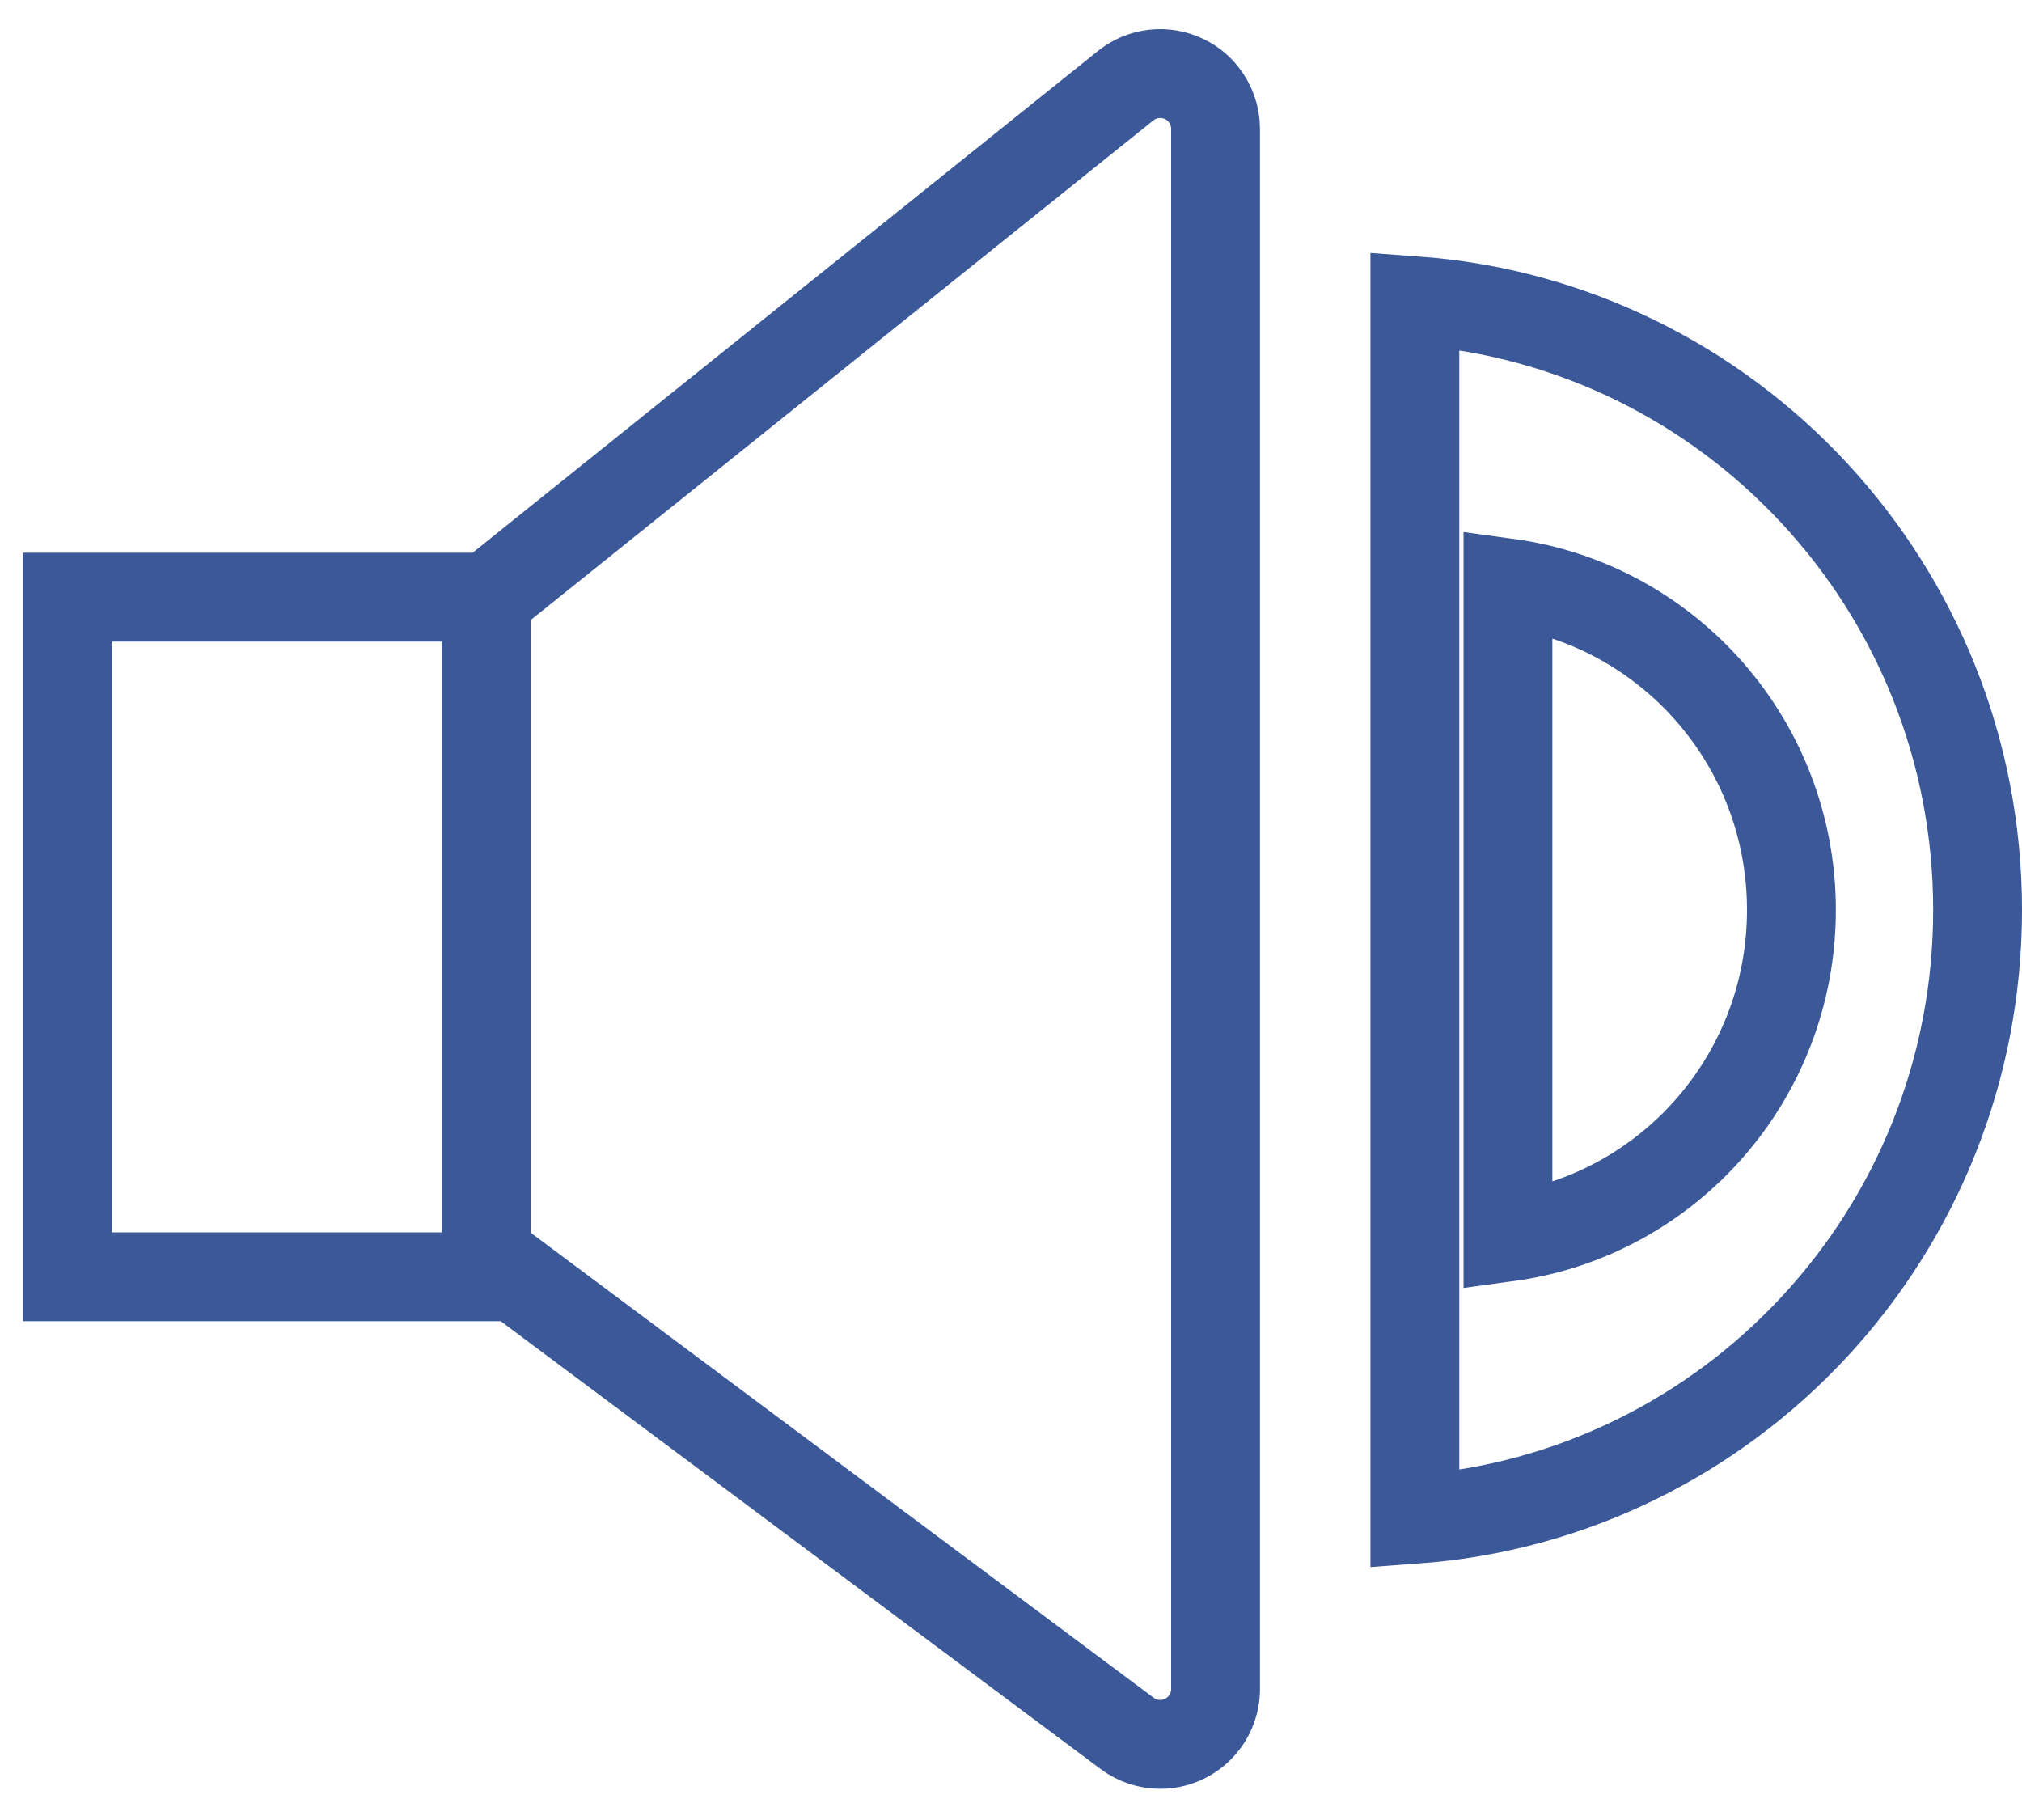
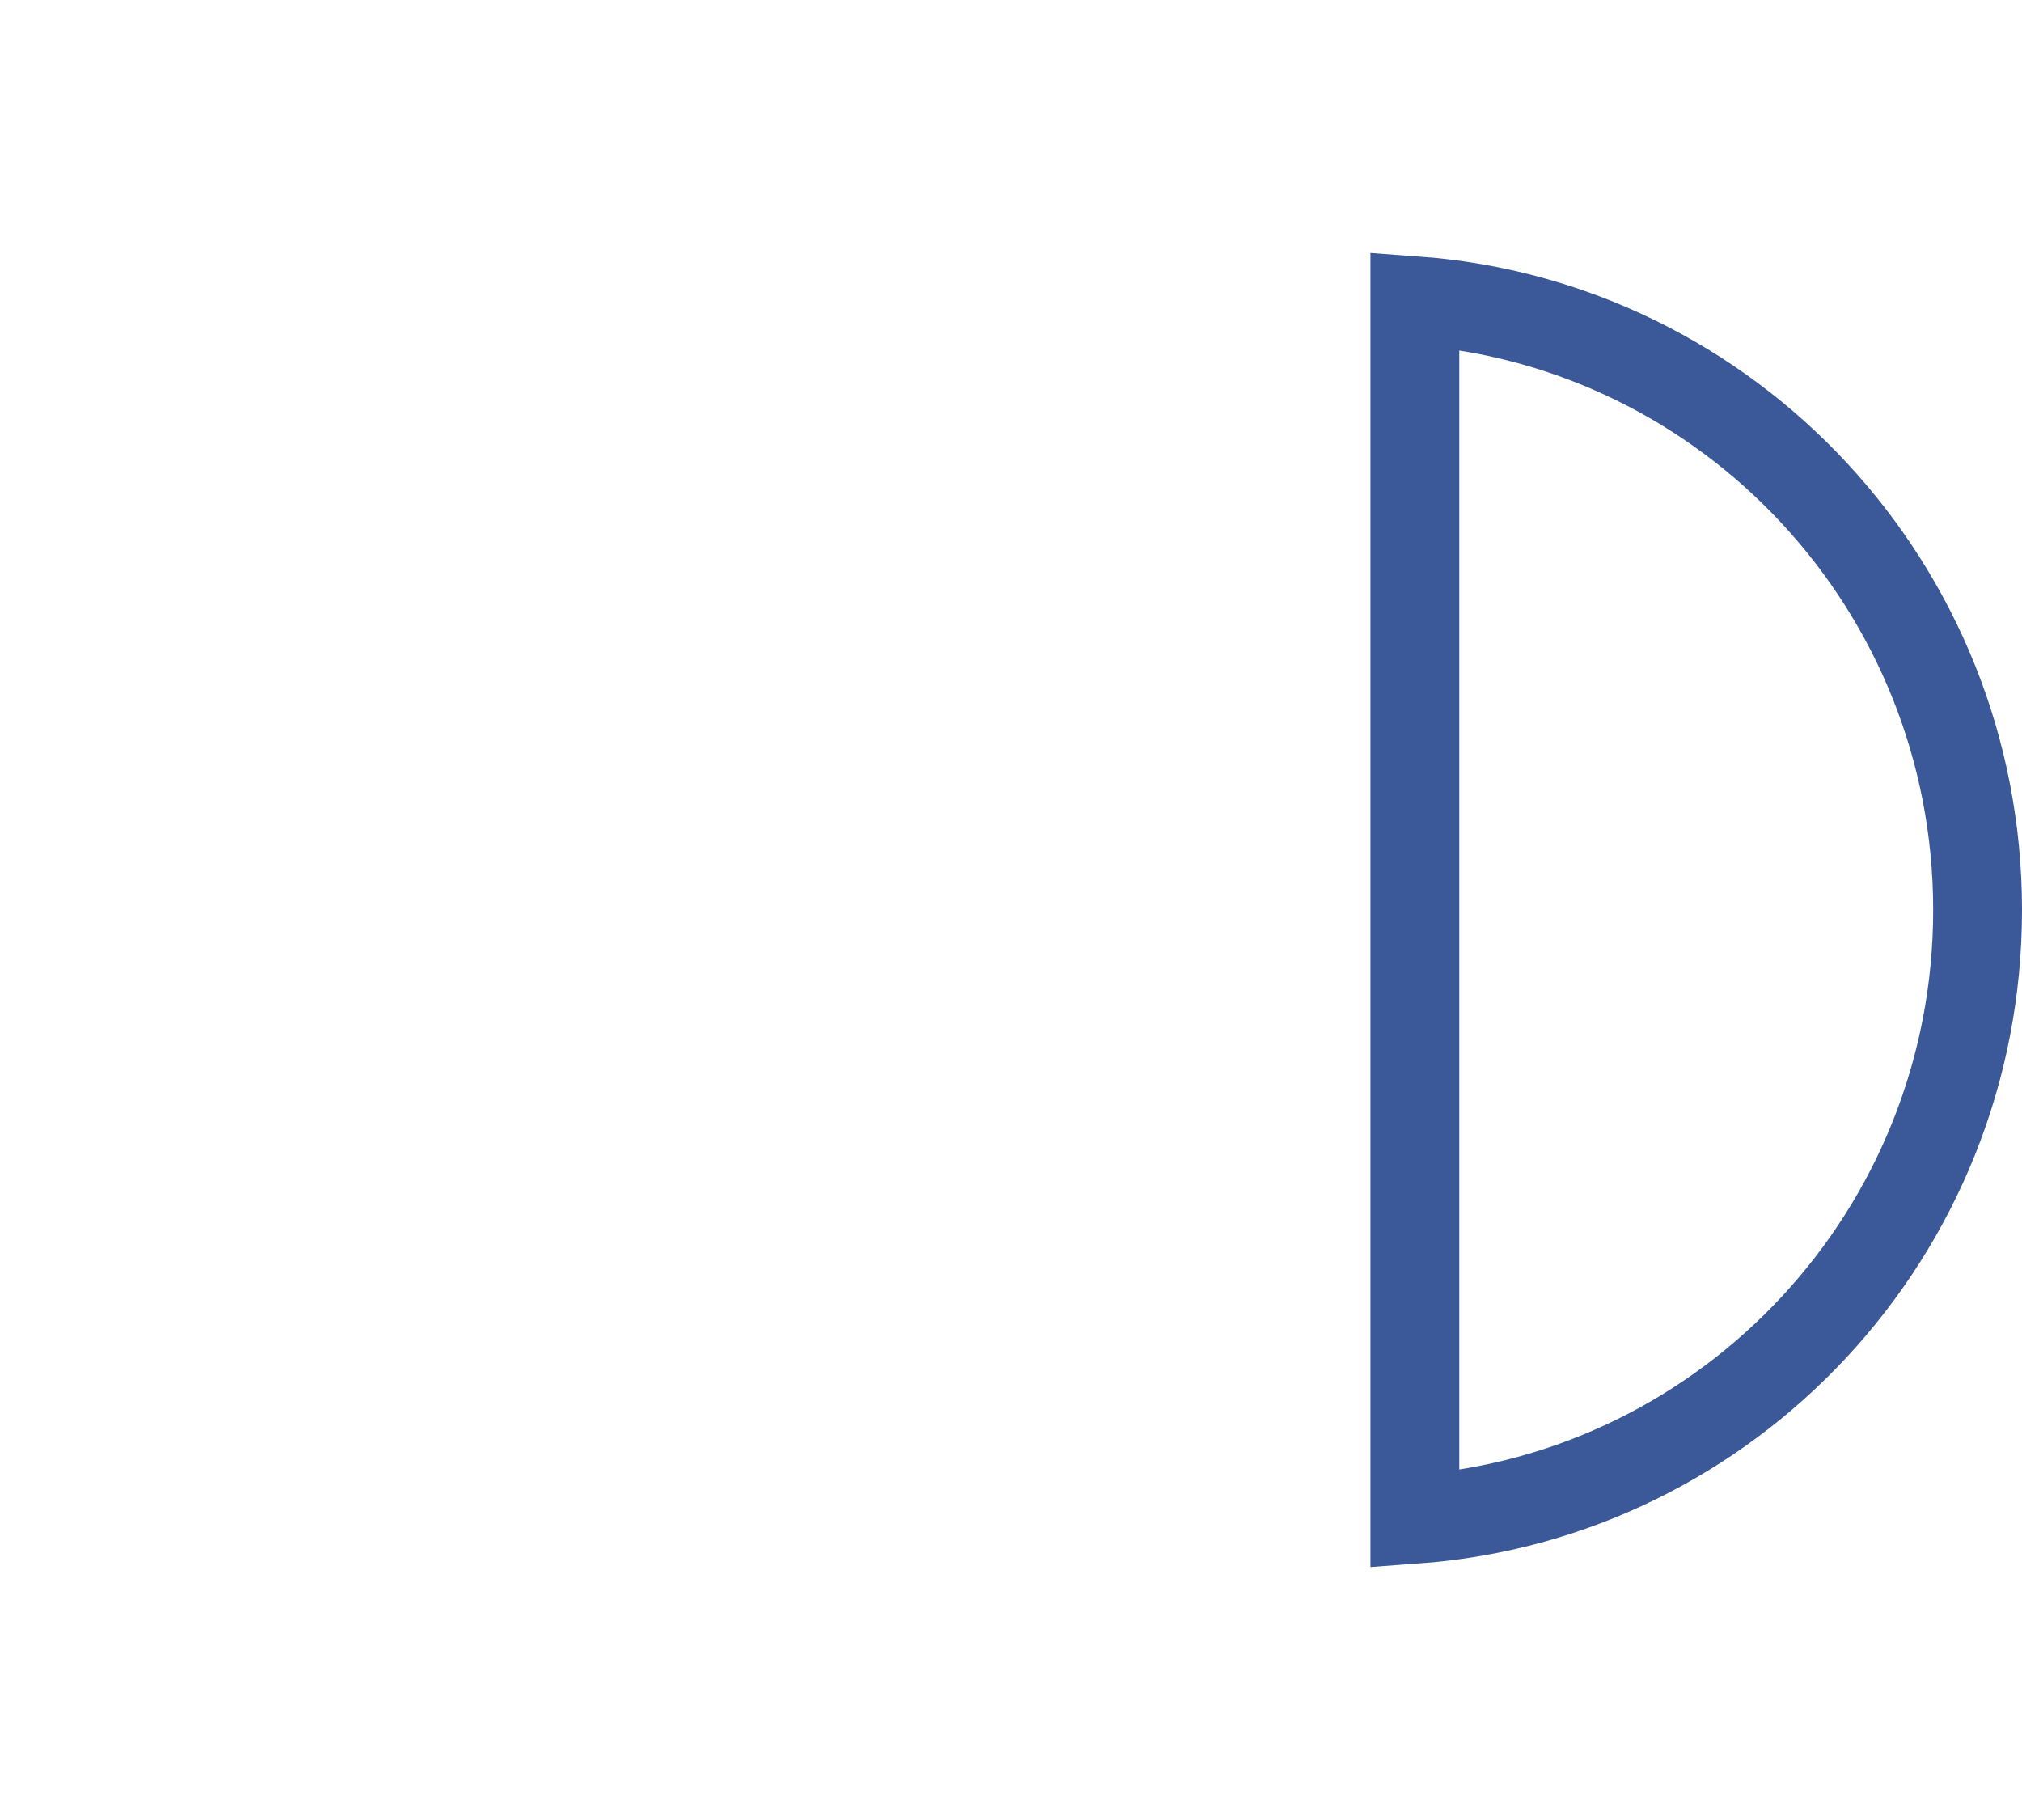
<svg xmlns="http://www.w3.org/2000/svg" width="30px" height="27px" viewBox="0 0 30 27" version="1.1">
  <title>34</title>
  <desc>Created with Sketch.</desc>
  <defs />
  <g id="Page-1" stroke="none" stroke-width="1" fill="none" fill-rule="evenodd">
    <g id="Approved_LP_Quiz-Maker-Features" transform="translate(-537, -3962)" fill-rule="nonzero" stroke="#3B5998" stroke-width="1.318">
      <g id="34" transform="translate(538, 3963)">
-         <path d="M0,17.941 L0,7.859 L6.244,7.859 L15.7,0.272 C16.054,-0.012 16.57,0.045 16.854,0.398 C16.971,0.544 17.035,0.725 17.035,0.912 L17.035,24.057 C17.035,24.51 16.667,24.878 16.214,24.878 C16.037,24.878 15.864,24.821 15.723,24.715 L6.648,17.941 L0,17.941 Z" id="Path-10" />
-         <path d="M21.373,17.352 C23.748,17.028 25.579,14.98 25.579,12.5 C25.579,10.02 23.748,7.972 21.373,7.648 L21.373,17.352 Z" id="Oval-3" />
        <path d="M19.992,21.539 C24.659,21.2 28.341,17.283 28.341,12.5 C28.341,7.717 24.659,3.8 19.992,3.461 L19.992,21.539 Z" id="Oval-3-Copy" />
-         <path d="M6.214,8.45 L6.214,17.478" id="Line-10" stroke-linecap="square" />
      </g>
    </g>
  </g>
</svg>